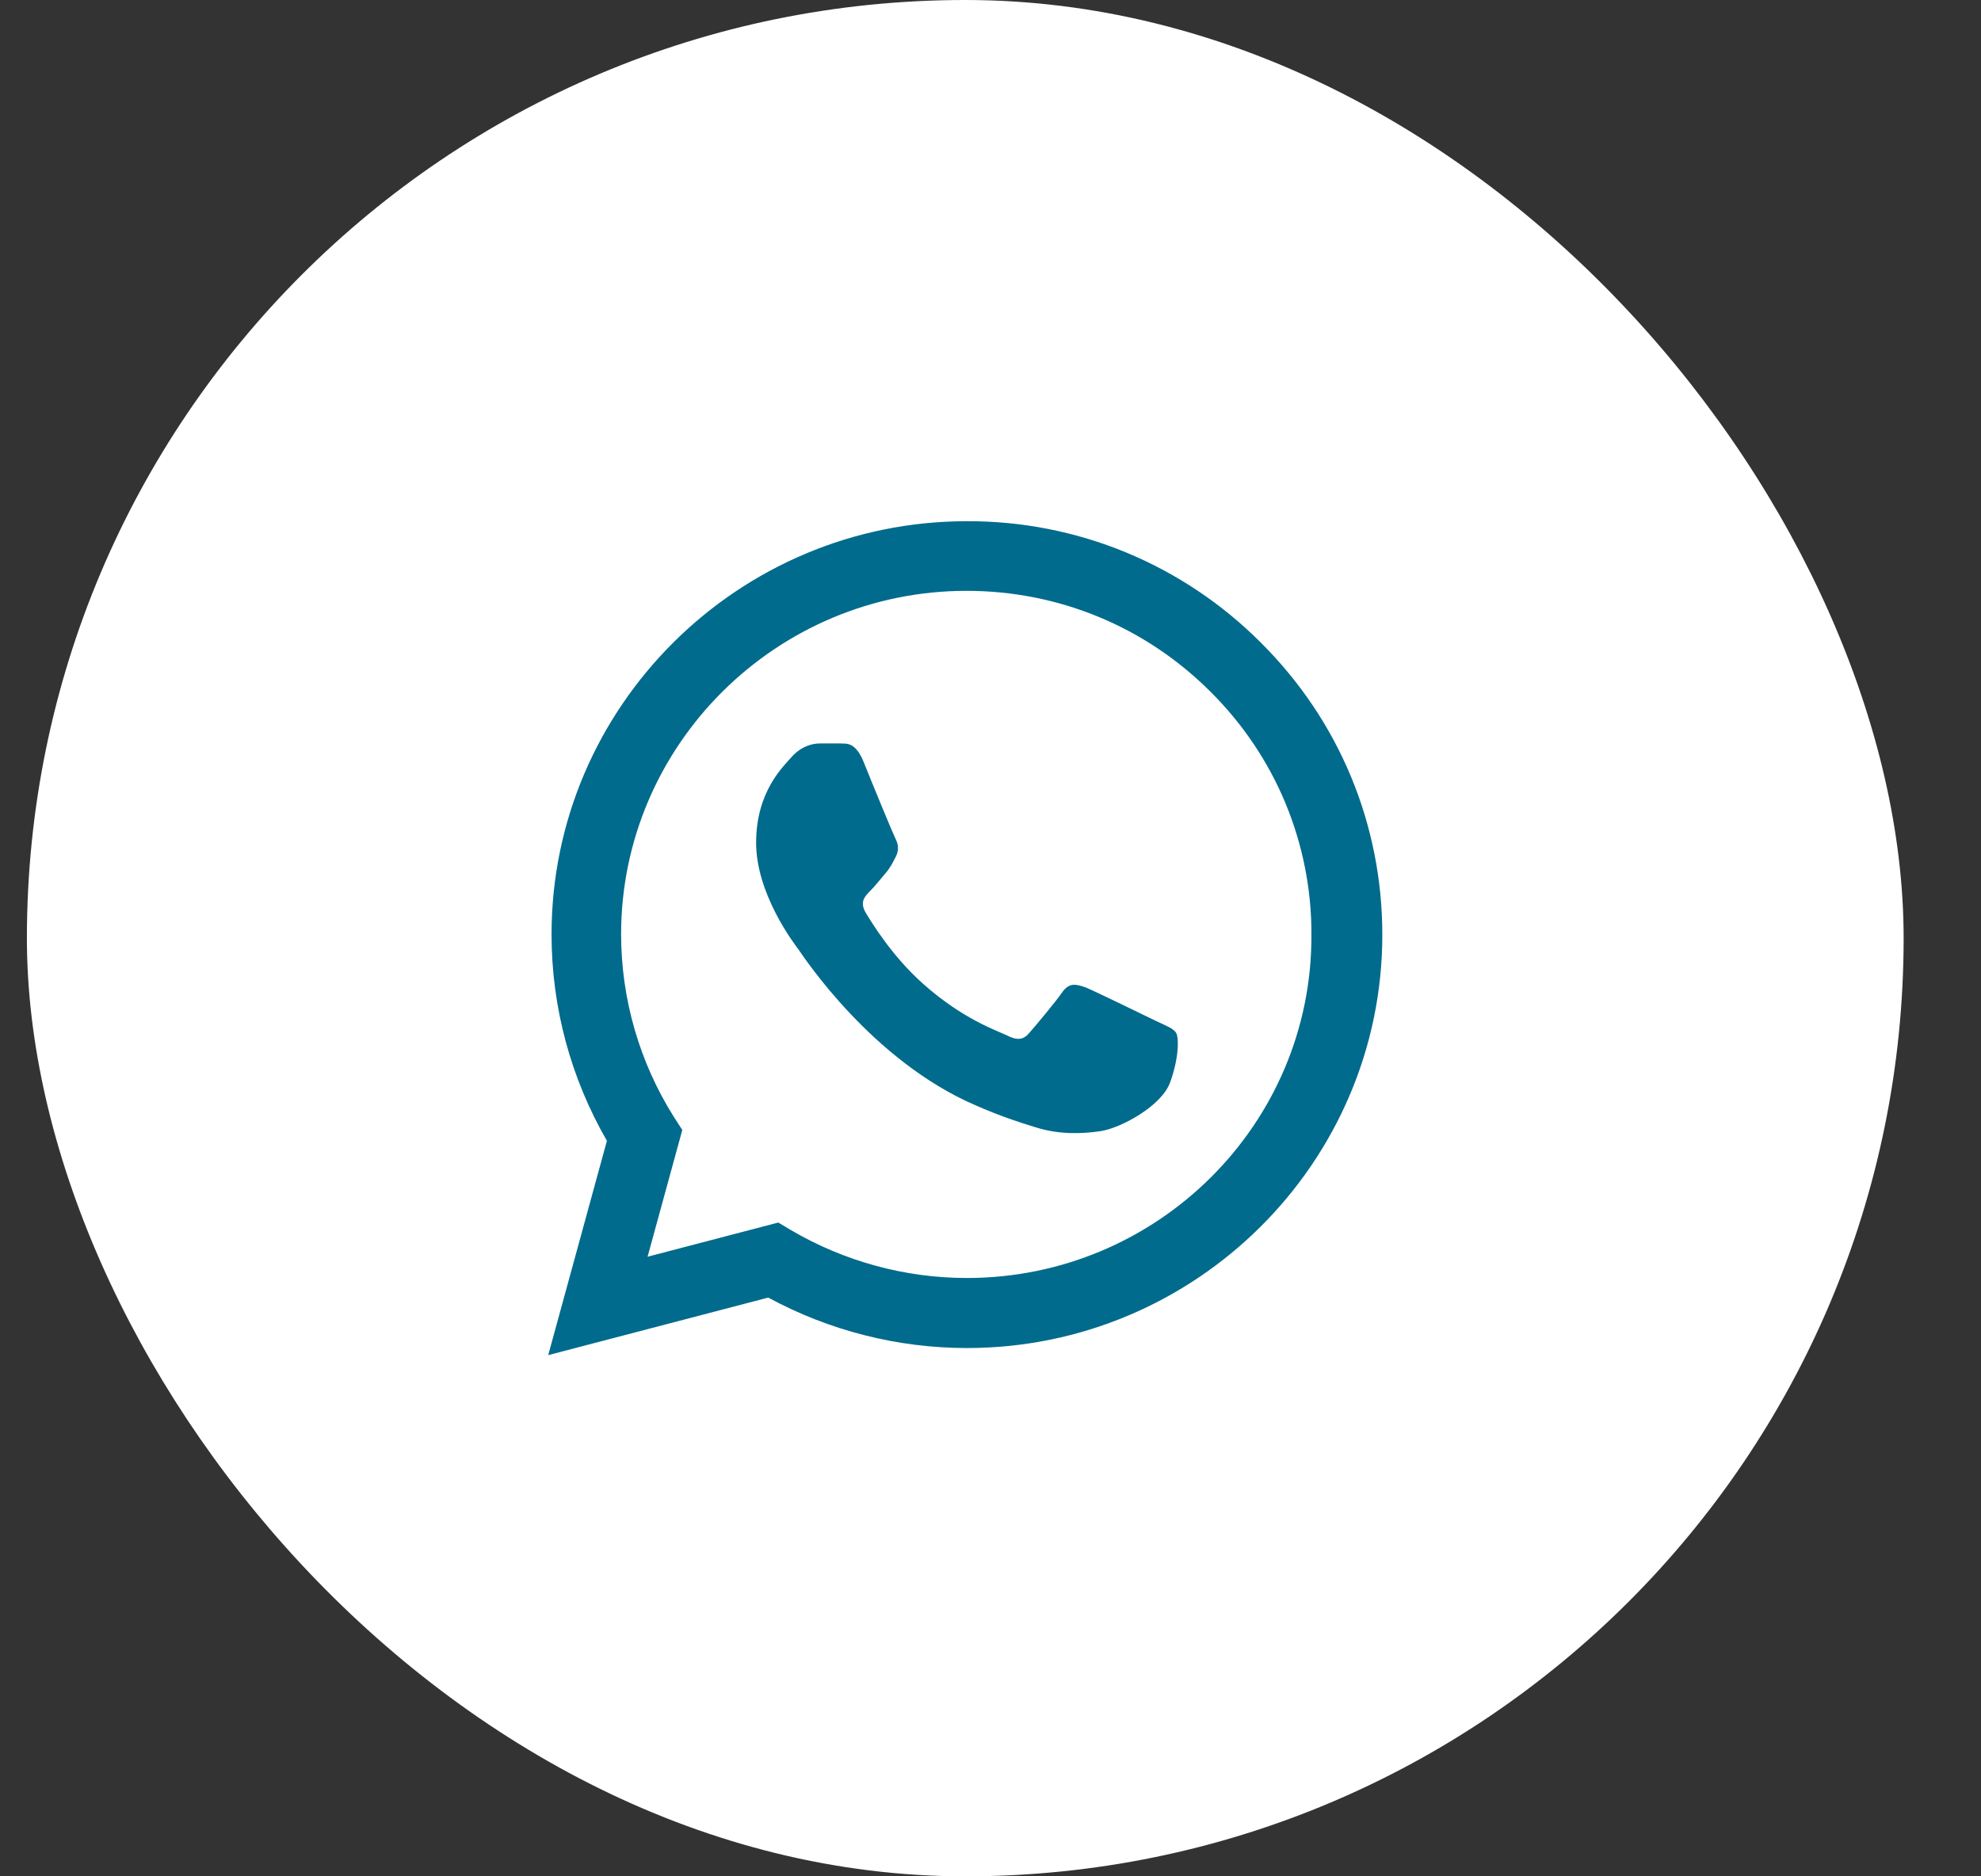
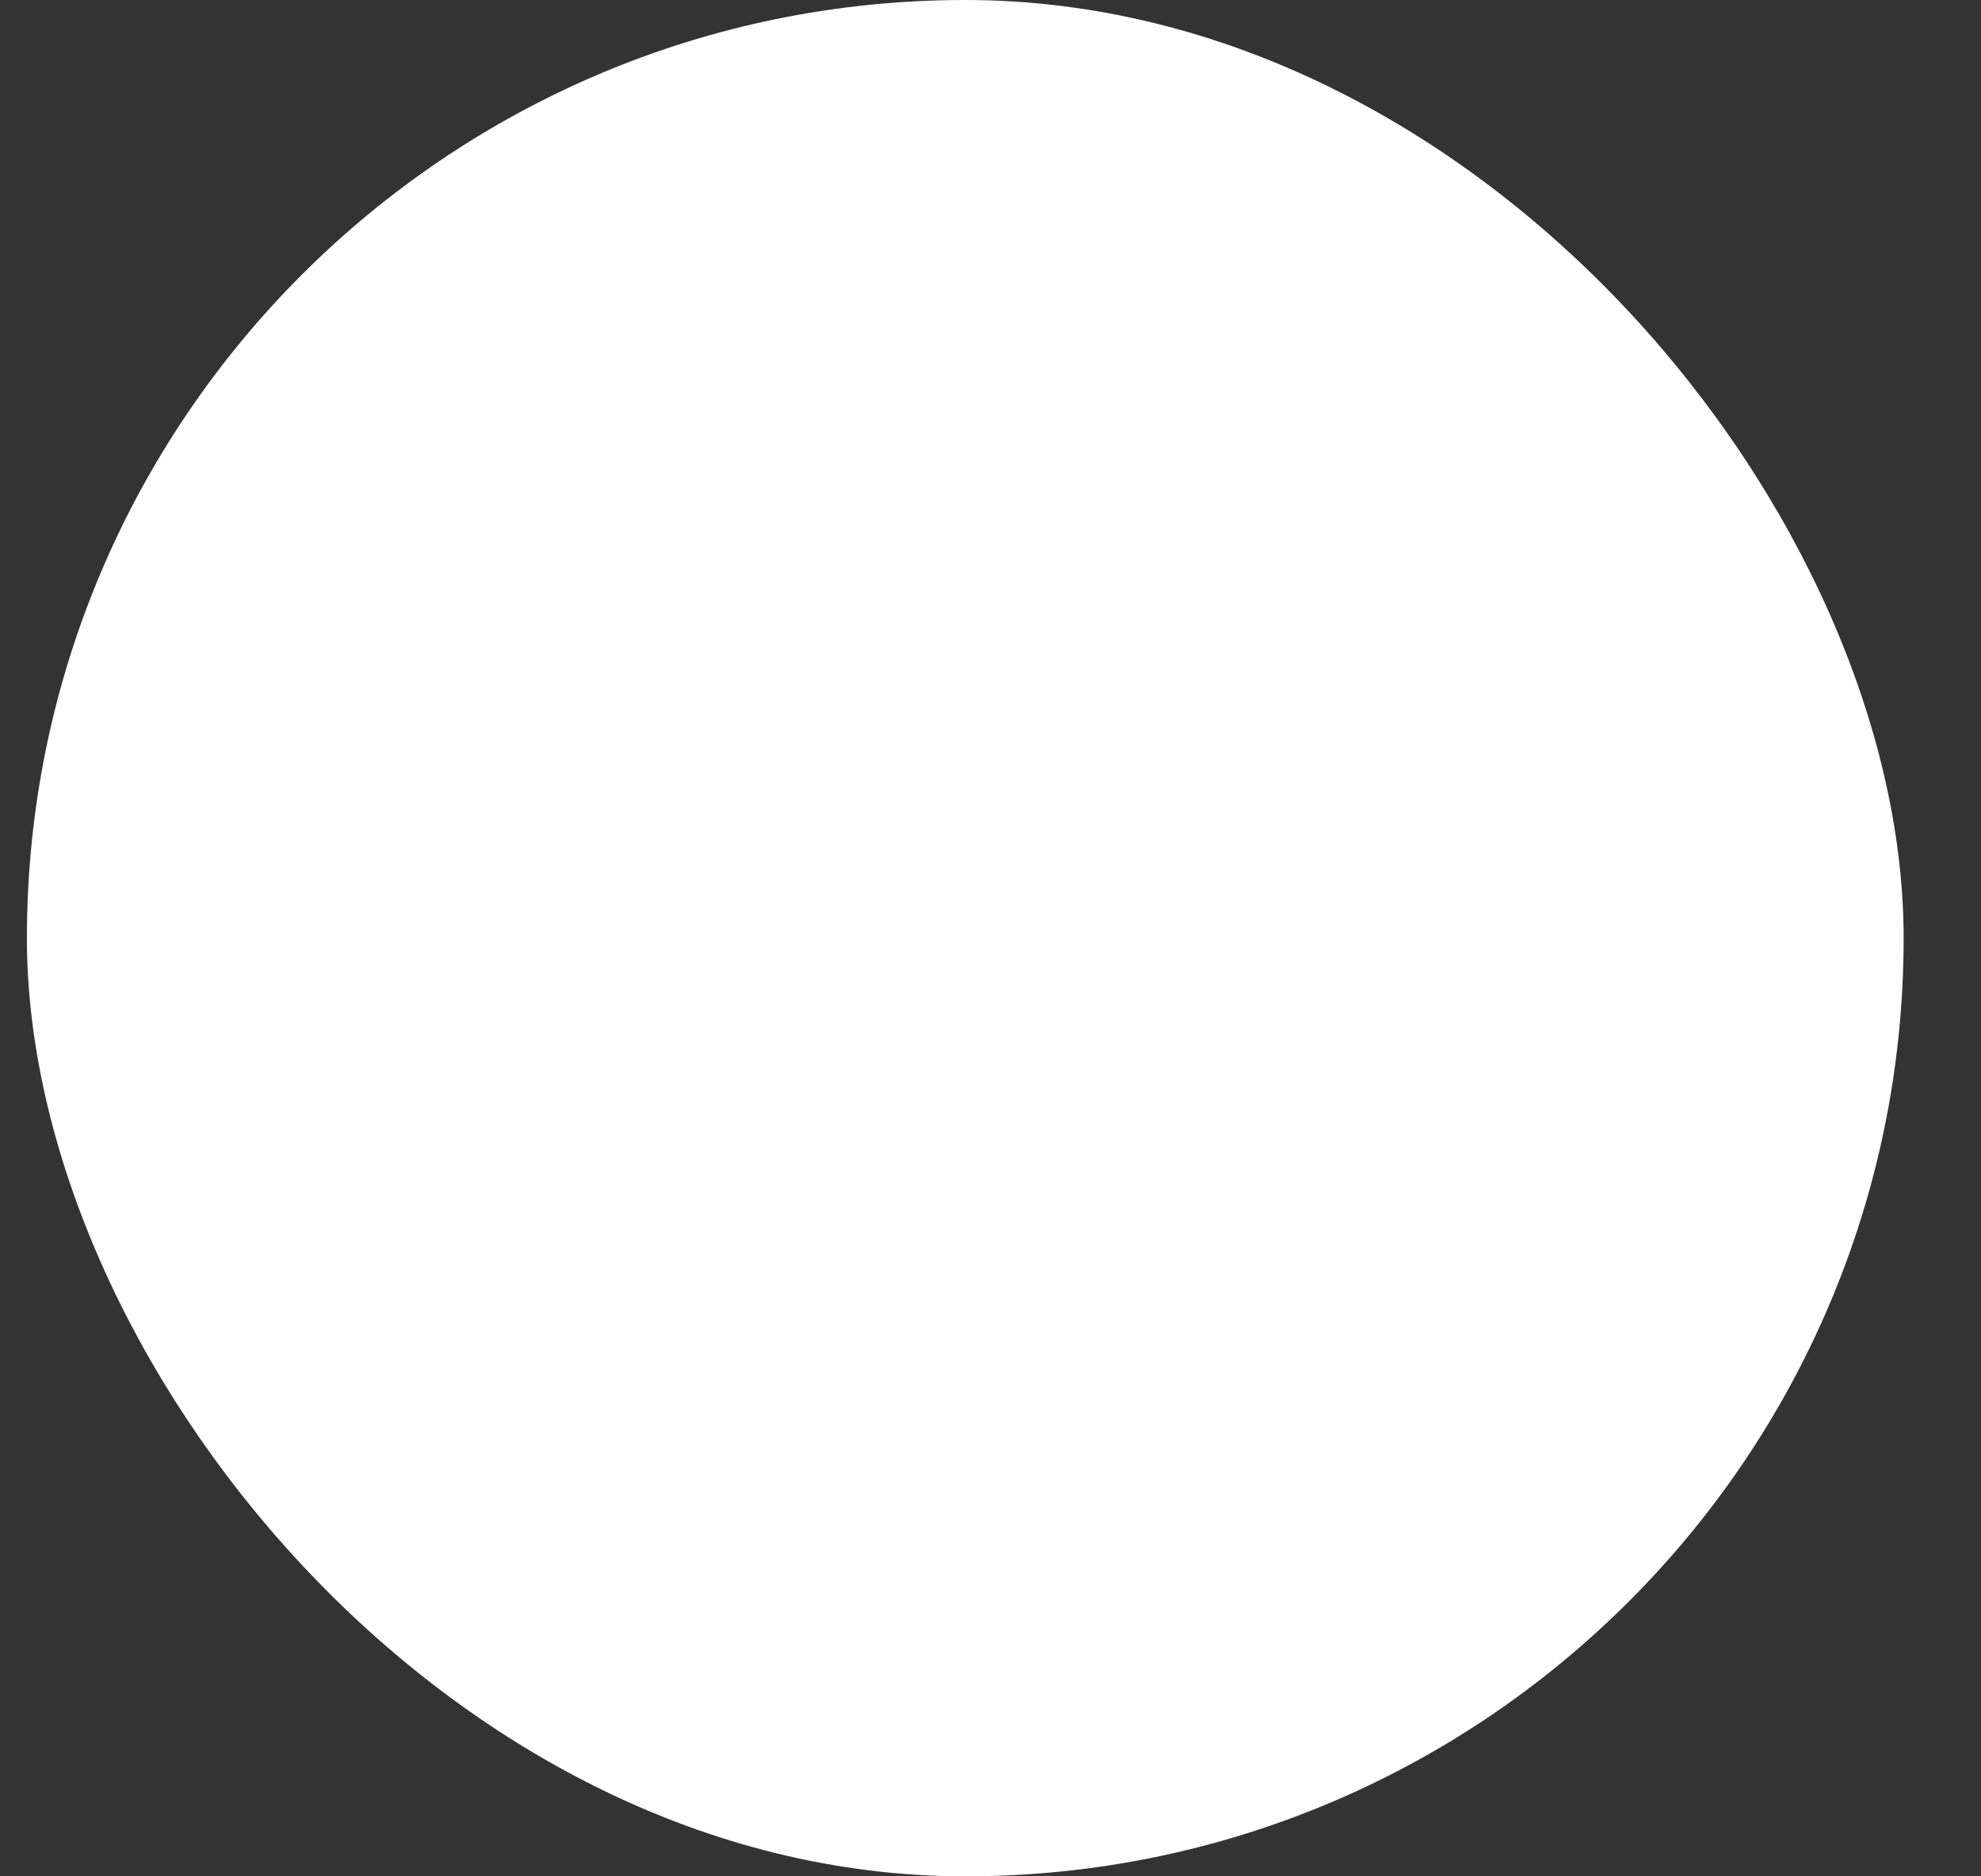
<svg xmlns="http://www.w3.org/2000/svg" width="19" height="18" viewBox="0 0 19 18" fill="none">
  <rect x="0" y="0" width="19" height="18" fill="#333333" stroke="none" />
  <rect x="0.258" width="18" height="18" rx="9" fill="white" />
-   <path d="M12.092 6.164C11.723 5.794 11.284 5.5 10.801 5.3C10.317 5.1 9.798 4.998 9.274 5C7.079 5 5.29 6.78 5.29 8.964C5.29 9.664 5.475 10.344 5.821 10.944L5.258 13L7.368 12.448C7.951 12.764 8.607 12.932 9.274 12.932C11.469 12.932 13.258 11.152 13.258 8.968C13.258 7.908 12.844 6.912 12.092 6.164ZM9.274 12.26C8.679 12.26 8.096 12.1 7.585 11.8L7.465 11.728L6.211 12.056L6.544 10.84L6.464 10.716C6.133 10.191 5.958 9.584 5.957 8.964C5.957 7.148 7.445 5.668 9.27 5.668C10.154 5.668 10.986 6.012 11.61 6.636C11.918 6.942 12.163 7.305 12.329 7.705C12.495 8.106 12.58 8.535 12.578 8.968C12.586 10.784 11.099 12.26 9.274 12.26ZM11.091 9.796C10.991 9.748 10.5 9.508 10.412 9.472C10.319 9.44 10.255 9.424 10.187 9.52C10.118 9.62 9.929 9.844 9.873 9.908C9.817 9.976 9.756 9.984 9.656 9.932C9.555 9.884 9.234 9.776 8.856 9.44C8.558 9.176 8.361 8.852 8.301 8.752C8.245 8.652 8.293 8.6 8.345 8.548C8.389 8.504 8.446 8.432 8.494 8.376C8.542 8.32 8.562 8.276 8.595 8.212C8.627 8.144 8.611 8.088 8.586 8.04C8.562 7.992 8.361 7.504 8.281 7.304C8.201 7.112 8.116 7.136 8.056 7.132H7.863C7.795 7.132 7.69 7.156 7.598 7.256C7.509 7.356 7.252 7.596 7.252 8.084C7.252 8.572 7.61 9.044 7.658 9.108C7.706 9.176 8.361 10.176 9.358 10.604C9.595 10.708 9.78 10.768 9.925 10.812C10.162 10.888 10.379 10.876 10.552 10.852C10.745 10.824 11.143 10.612 11.224 10.38C11.308 10.148 11.308 9.952 11.28 9.908C11.252 9.864 11.191 9.844 11.091 9.796Z" fill="#006B8D" />
</svg>